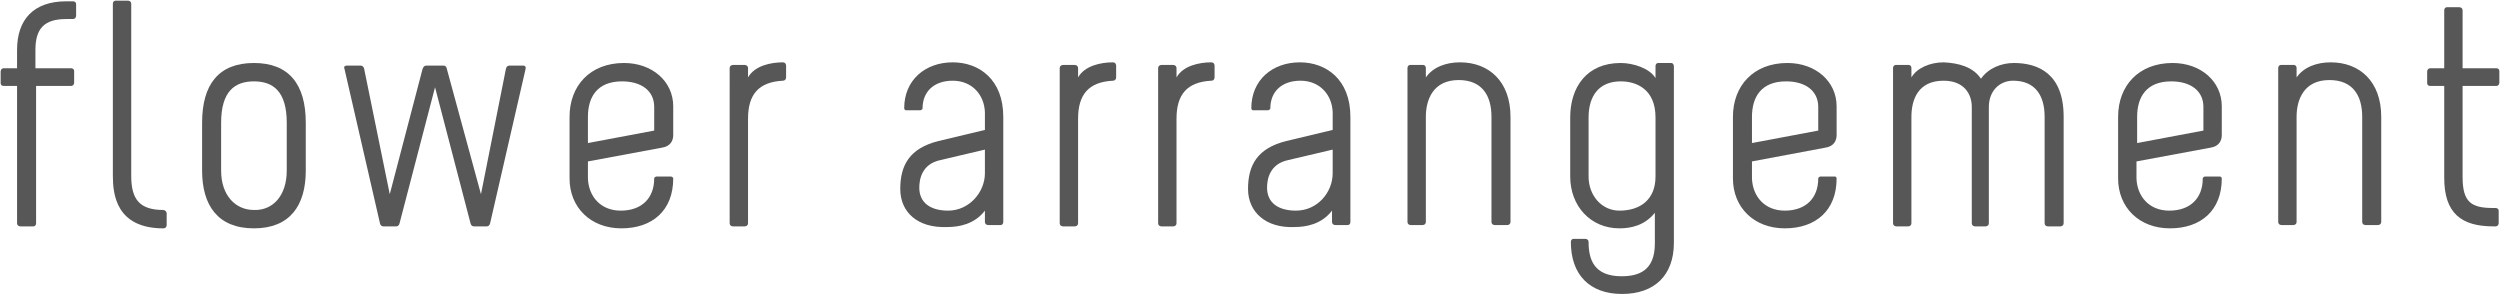
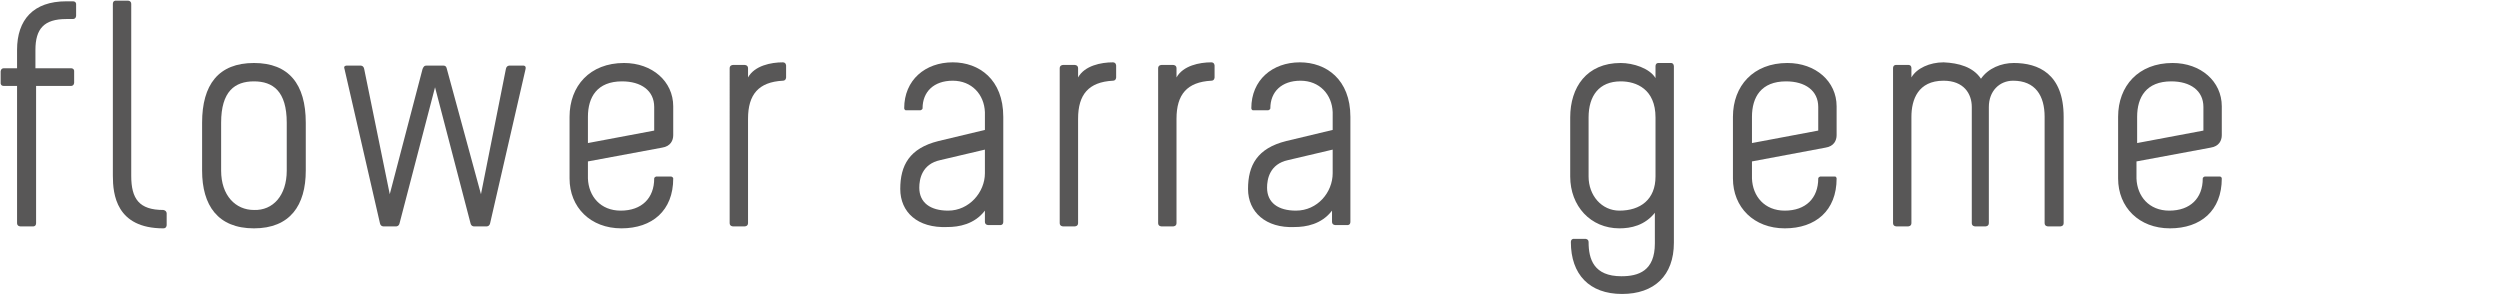
<svg xmlns="http://www.w3.org/2000/svg" version="1.1" x="0px" y="0px" width="381px" height="45px" viewBox="0 0 381 45" style="enable-background:new 0 0 381 45;" xml:space="preserve">
  <style type="text/css">
	.st0{fill:#585757;}
</style>
  <g>
    <g>
      <path class="st0" d="M5.5,34c0,0.5-0.4,0.5-0.4,0.5H3.1c0,0-0.5,0-0.5-0.5V13.1h-2c-0.5,0-0.5-0.4-0.5-0.4v-1.8c0,0,0-0.5,0.5-0.5    h2V7.6c0-4.6,2.5-7.4,7.5-7.4h1c0.5,0,0.5,0.4,0.5,0.4v1.8c0,0,0,0.5-0.5,0.5h-1c-3.4,0-4.7,1.5-4.7,4.7v2.8h5.4    c0.5,0,0.5,0.4,0.5,0.4v1.8c0,0,0,0.5-0.5,0.5H5.5V34z" />
      <path class="st0" d="M25.4,32.5v1.8c0,0,0,0.5-0.5,0.5c-7.2,0-7.7-5.2-7.7-8V0.6c0-0.5,0.4-0.5,0.4-0.5h1.9c0,0,0.5,0,0.5,0.5    v26.2c0,3.5,1.2,5.2,4.9,5.2C25.4,32.1,25.4,32.5,25.4,32.5z" />
      <path class="st0" d="M46.6,18.7V26c0,5.3-2.4,8.8-7.9,8.8c-5.5,0-7.9-3.5-7.9-8.8v-7.3c0-5.8,2.5-9.1,7.9-9.1    C44,9.6,46.6,12.8,46.6,18.7z M43.7,26v-7.3c0-4.8-2.1-6.3-5-6.3c-2.9,0-5,1.5-5,6.3V26c0,3.8,2.2,6,5,6    C41.6,32.1,43.7,29.8,43.7,26z" />
      <path class="st0" d="M73.3,29.6l3.8-19.1c0.1-0.5,0.5-0.5,0.5-0.5h2.2c0,0,0.4,0,0.3,0.5L74.7,34c-0.1,0.5-0.5,0.5-0.5,0.5h-2    c0,0-0.4,0-0.5-0.5l-5.4-20.7L60.9,34c-0.1,0.5-0.5,0.5-0.5,0.5h-2c0,0-0.4,0-0.5-0.5l-5.4-23.5C52.3,10,52.8,10,52.8,10H55    c0,0,0.4,0,0.5,0.5l3.9,19.1l5-19.1C64.6,10,64.8,10,65,10h2.6c0.1,0,0.4,0,0.5,0.5L73.3,29.6z" />
      <path class="st0" d="M102.6,27.2c0,4.9-3.2,7.6-7.9,7.6c-4.7,0-7.9-3.2-7.9-7.6v-9.4c0-4.7,3.1-8.2,8.3-8.2c4.3,0,7.5,2.8,7.5,6.6    v4.4c0,0.8-0.4,1.7-1.7,1.9l-11.3,2.1c0,0.8,0,2.6,0,2.6c0.1,2.7,1.9,4.9,5,4.9c3.2,0,5.1-1.9,5.1-4.9c0-0.2,0.3-0.3,0.3-0.3h2.3    C102.3,26.9,102.6,27,102.6,27.2z M99.7,16.3c0-2.5-2-3.9-4.9-3.9c-3.8,0-5.2,2.4-5.2,5.4v4l10.1-1.9V16.3z" />
      <path class="st0" d="M114,18.1V34c0,0.5-0.5,0.5-0.5,0.5h-1.8c0,0-0.5,0-0.5-0.5V10.4c0-0.5,0.5-0.5,0.5-0.5h1.8    c0,0,0.5,0,0.5,0.5v1.4c1-1.8,3.5-2.3,5.3-2.3c0.5,0,0.5,0.5,0.5,0.5v1.8c0,0,0,0.5-0.5,0.5C115.6,12.5,114,14.4,114,18.1z" />
      <path class="st0" d="M137.2,28.8c0-3.6,1.4-6.2,5.8-7.3l7.1-1.7v-2.7c-0.1-2.7-2-4.8-4.9-4.8c-2.9,0-4.6,1.7-4.6,4.2    c0,0.2-0.3,0.3-0.3,0.3H138c0,0-0.2-0.1-0.2-0.3c0-4.3,3.2-7,7.4-7c4,0,7.7,2.6,7.7,8.3v16c0,0.5-0.4,0.5-0.4,0.5h-1.9    c0,0-0.5,0-0.5-0.5v-1.7c-1.6,2.1-4,2.5-5.7,2.5C139.8,34.8,137.2,32.3,137.2,28.8z M150.1,26.4v-3.6l-6.8,1.6    c-2.8,0.6-3.2,2.9-3.2,4.2c0,2.3,1.7,3.5,4.4,3.5C147.7,32.1,150.1,29.3,150.1,26.4z" />
      <path class="st0" d="M164.3,18.1V34c0,0.5-0.5,0.5-0.5,0.5H162c0,0-0.5,0-0.5-0.5V10.4c0-0.5,0.5-0.5,0.5-0.5h1.8    c0,0,0.5,0,0.5,0.5v1.4c1-1.8,3.5-2.3,5.3-2.3c0.5,0,0.5,0.5,0.5,0.5v1.8c0,0,0,0.5-0.5,0.5C165.9,12.5,164.3,14.4,164.3,18.1z" />
      <path class="st0" d="M179.3,18.1V34c0,0.5-0.5,0.5-0.5,0.5H177c0,0-0.5,0-0.5-0.5V10.4c0-0.5,0.5-0.5,0.5-0.5h1.8    c0,0,0.5,0,0.5,0.5v1.4c1-1.8,3.5-2.3,5.3-2.3c0.5,0,0.5,0.5,0.5,0.5v1.8c0,0,0,0.5-0.5,0.5C180.9,12.5,179.3,14.4,179.3,18.1z" />
      <path class="st0" d="M190.2,28.8c0-3.6,1.4-6.2,5.8-7.3l7.1-1.7v-2.7c-0.1-2.7-2-4.8-4.9-4.8c-2.9,0-4.6,1.7-4.6,4.2    c0,0.2-0.3,0.3-0.3,0.3h-2.4c0,0-0.2-0.1-0.2-0.3c0-4.3,3.2-7,7.4-7c4,0,7.7,2.6,7.7,8.3v16c0,0.5-0.4,0.5-0.4,0.5h-1.9    c0,0-0.5,0-0.5-0.5v-1.7c-1.6,2.1-4,2.5-5.7,2.5C192.9,34.8,190.2,32.3,190.2,28.8z M203.1,26.4v-3.6l-6.8,1.6    c-2.8,0.6-3.2,2.9-3.2,4.2c0,2.3,1.7,3.5,4.4,3.5C200.8,32.1,203.1,29.3,203.1,26.4z" />
-       <path class="st0" d="M214.5,10.4c0-0.5,0.4-0.5,0.4-0.5h2c0,0,0.4,0,0.4,0.5v1.4c1.1-1.6,3.1-2.3,5.2-2.3c4.4,0,7.7,2.9,7.7,8.3    v16c0,0.5-0.5,0.5-0.5,0.5h-1.9c0,0-0.5,0-0.5-0.5v-16c0-3.2-1.4-5.6-5-5.6c-3.9,0-5,3-5,5.6v16c0,0.5-0.5,0.5-0.5,0.5H215    c0,0-0.5,0-0.5-0.5V10.4z" />
      <path class="st0" d="M252.3,32.3c-1.6,2.1-3.8,2.5-5.5,2.5c-4.4,0-7.5-3.4-7.5-7.9c0,0,0-7.7,0-9c0-4.6,2.5-8.3,7.7-8.3    c1.9,0,4.4,0.8,5.3,2.3v-1.8c0-0.5,0.4-0.5,0.4-0.5h2c0.2,0,0.4,0.2,0.4,0.5v26.9c0,5-3,7.8-7.9,7.8c-5,0-7.8-3-7.8-7.9    c0-0.5,0.4-0.5,0.4-0.5h1.8c0,0,0.5,0,0.5,0.5c0,2.6,0.8,5.2,5,5.2c2.6,0,5.1-0.8,5.1-5V32.3z M252.3,17.9c0-4.3-2.9-5.5-5.3-5.5    c-3.3,0-4.9,2.2-4.9,5.5v9c0,2.9,2,5.2,4.7,5.2c3.2,0,5.5-1.7,5.5-5.2V17.9z" />
      <path class="st0" d="M279.9,27.2c0,4.9-3.2,7.6-7.9,7.6c-4.7,0-7.9-3.2-7.9-7.6v-9.4c0-4.7,3.1-8.2,8.3-8.2c4.3,0,7.5,2.8,7.5,6.6    v4.4c0,0.8-0.4,1.7-1.7,1.9L267,24.6c0,0.8,0,2.6,0,2.6c0.1,2.7,1.9,4.9,5,4.9c3.2,0,5.1-1.9,5.1-4.9c0-0.2,0.3-0.3,0.3-0.3h2.3    C279.7,26.9,279.9,27,279.9,27.2z M277.1,16.3c0-2.5-2-3.9-4.9-3.9c-3.8,0-5.2,2.4-5.2,5.4v4l10.1-1.9V16.3z" />
      <path class="st0" d="M301.9,12c1.1-1.6,3.1-2.4,5-2.4c3.7,0,7.6,1.6,7.6,8.2V34c0,0.5-0.5,0.5-0.5,0.5h-1.9c0,0-0.5,0-0.5-0.5    V17.8c0-3.2-1.4-5.5-4.8-5.5c-2.1,0-3.7,1.6-3.7,4V34c0,0.5-0.5,0.5-0.5,0.5H301c0,0-0.5,0-0.5-0.5V16.3c0-2-1.2-4-4.3-4    c-3.9,0-4.9,2.9-4.9,5.5V34c0,0.5-0.5,0.5-0.5,0.5H289c0,0-0.5,0-0.5-0.5V10.4c0-0.5,0.4-0.5,0.4-0.5h2c0,0,0.4,0,0.4,0.5v1.4    c0.8-1.4,2.8-2.3,4.9-2.3C298.5,9.6,300.7,10.2,301.9,12z" />
      <path class="st0" d="M338.6,27.2c0,4.9-3.2,7.6-7.9,7.6c-4.7,0-7.9-3.2-7.9-7.6v-9.4c0-4.7,3.1-8.2,8.3-8.2c4.3,0,7.5,2.8,7.5,6.6    v4.4c0,0.8-0.4,1.7-1.7,1.9l-11.3,2.1c0,0.8,0,2.6,0,2.6c0.1,2.7,1.9,4.9,5,4.9c3.2,0,5.1-1.9,5.1-4.9c0-0.2,0.3-0.3,0.3-0.3h2.3    C338.4,26.9,338.6,27,338.6,27.2z M335.8,16.3c0-2.5-2-3.9-4.9-3.9c-3.8,0-5.2,2.4-5.2,5.4v4l10.1-1.9V16.3z" />
-       <path class="st0" d="M347.2,10.4c0-0.5,0.4-0.5,0.4-0.5h2c0,0,0.4,0,0.4,0.5v1.4c1.1-1.6,3.1-2.3,5.2-2.3c4.4,0,7.7,2.9,7.7,8.3    v16c0,0.5-0.5,0.5-0.5,0.5h-1.9c0,0-0.5,0-0.5-0.5v-16c0-3.2-1.4-5.6-5-5.6c-3.9,0-5,3-5,5.6v16c0,0.5-0.5,0.5-0.5,0.5h-1.8    c0,0-0.5,0-0.5-0.5V10.4z" />
-       <path class="st0" d="M380,34.5c-4.9,0-7.5-2-7.5-7.4V13.1h-2.1c-0.5,0-0.5-0.4-0.5-0.4v-1.8c0,0,0-0.5,0.5-0.5h2.1V1.6    c0-0.5,0.4-0.5,0.4-0.5h1.9c0,0,0.5,0,0.5,0.5v8.8h5.1c0.5,0,0.5,0.4,0.5,0.4v1.8c0,0,0,0.5-0.5,0.5h-5.1V27    c0,3.9,1.4,4.7,4.7,4.7h0.3c0.5,0,0.5,0.4,0.5,0.4V34c0,0,0,0.5-0.5,0.5H380z" />
    </g>
  </g>
</svg>